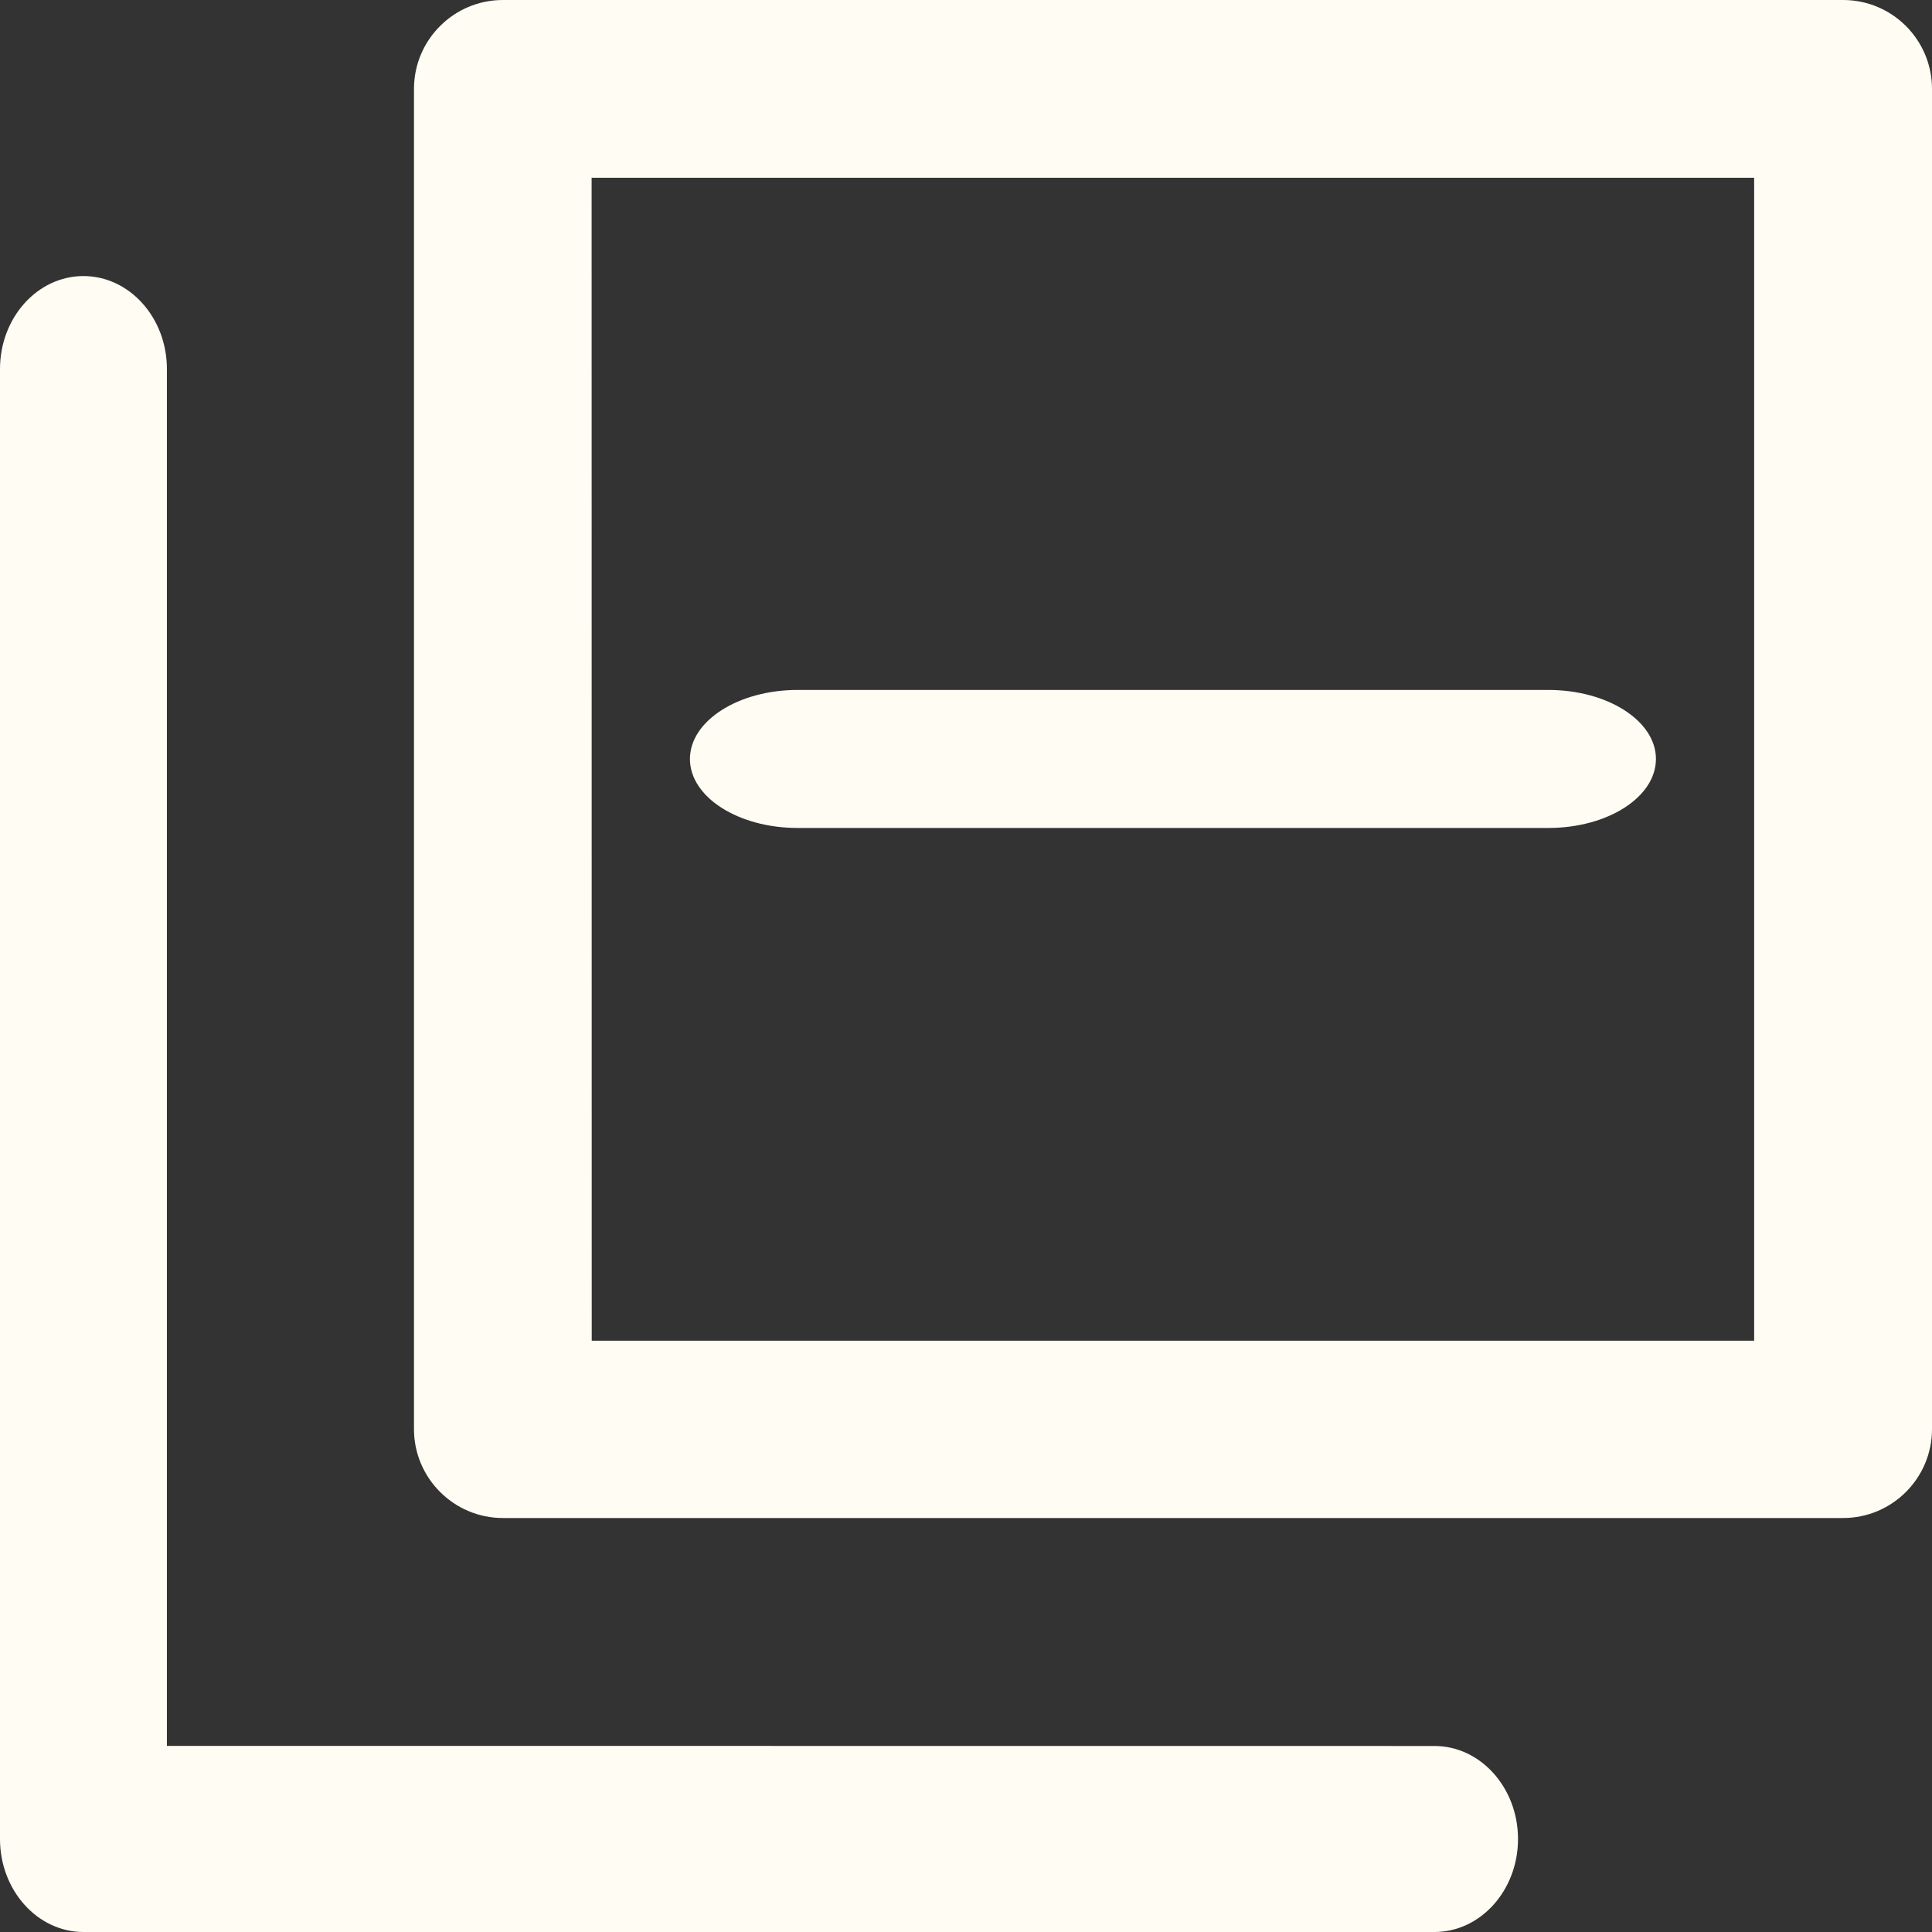
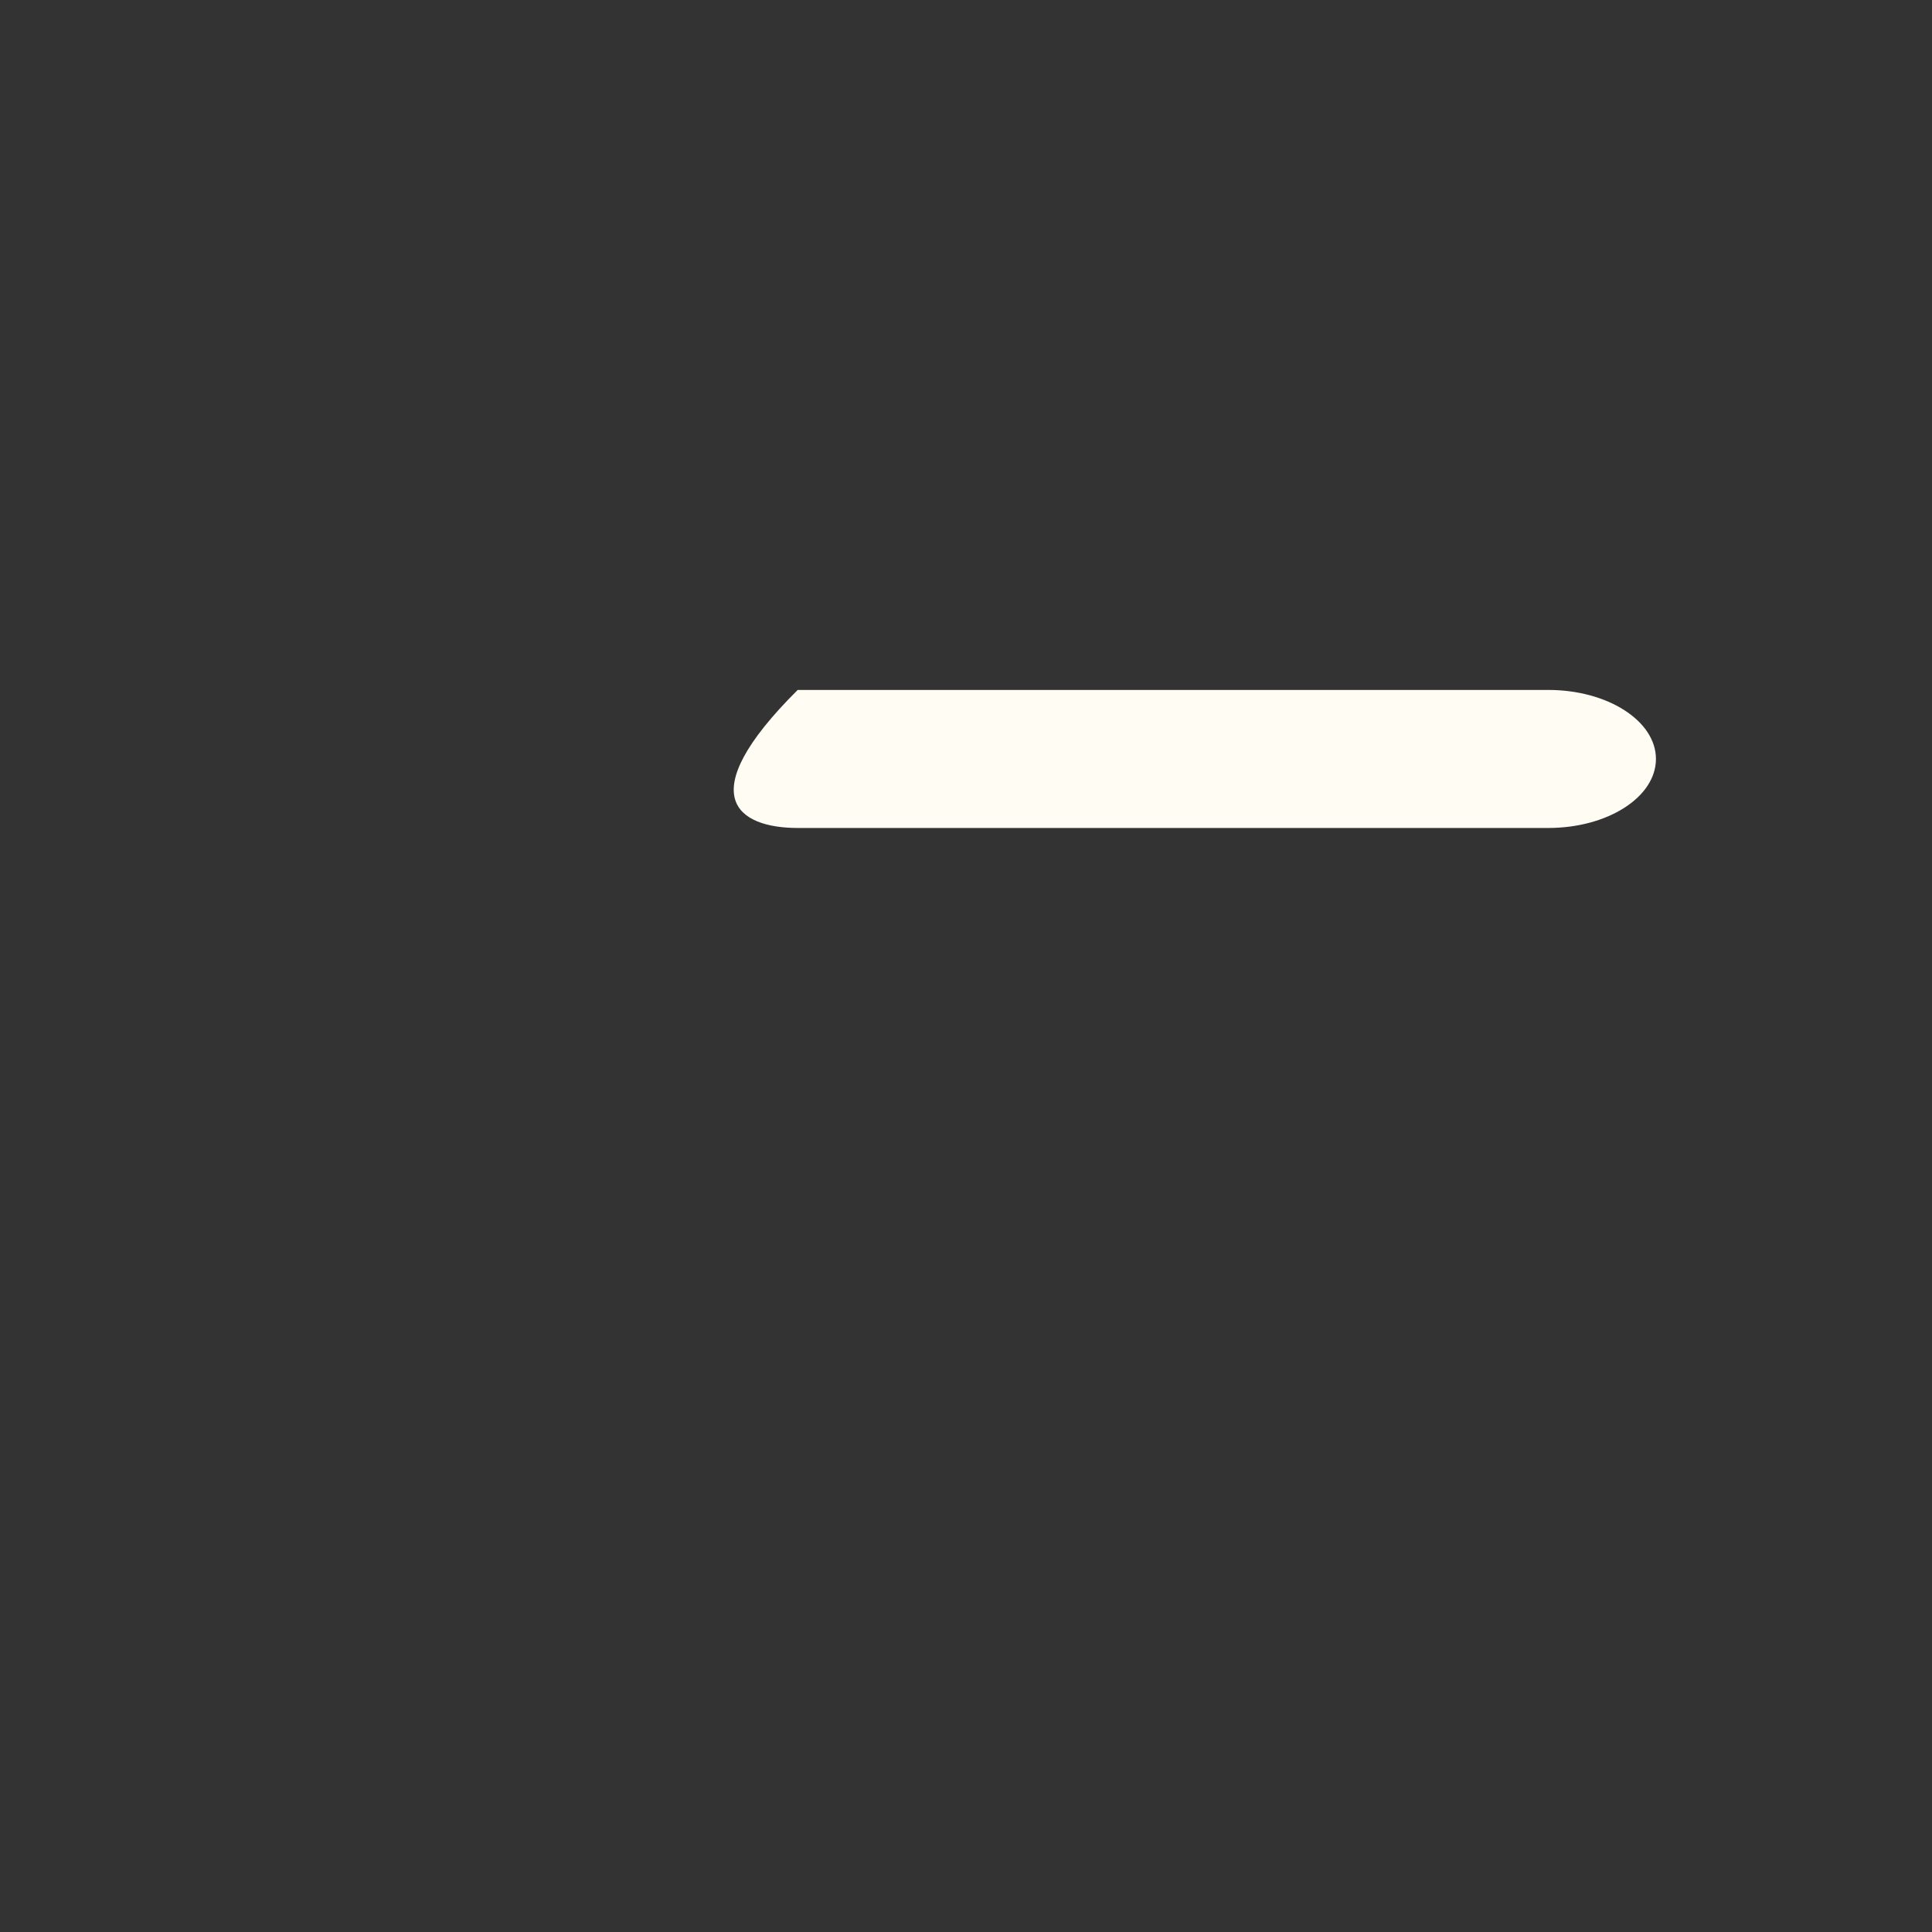
<svg xmlns="http://www.w3.org/2000/svg" width="18" height="18" viewBox="0 0 18 18" fill="none">
  <rect x="0" y="0" width="18" height="18" fill="#333333" stroke="none" />
-   <path d="M18 13.319V0.828C18 0.371 17.629 0 17.172 0H4.685C4.229 0 3.857 0.371 3.857 0.828V13.315C3.857 13.771 4.229 14.143 4.685 14.143H17.172C17.629 14.143 18 13.771 18 13.315V13.319ZM16.344 12.491H5.513L5.512 1.656H16.343V12.487L16.344 12.491Z" fill="#FFFCF3" />
-   <path d="M7.432 7.714H14.425C14.979 7.714 15.428 7.426 15.428 7.071C15.428 6.717 14.979 6.428 14.425 6.428H7.432C6.878 6.428 6.428 6.717 6.428 7.071C6.428 7.426 6.878 7.714 7.432 7.714Z" fill="#FFFCF3" />
-   <path d="M0 3.439V17.134C0 17.611 0.349 18 0.777 18H13.365C13.794 18 14.143 17.611 14.143 17.134C14.143 16.656 13.794 16.267 13.365 16.267L1.555 16.266V3.438C1.555 2.96 1.206 2.572 0.777 2.572C0.349 2.572 0 2.96 0 3.438V3.439Z" fill="#FFFCF3" />
+   <path d="M7.432 7.714H14.425C14.979 7.714 15.428 7.426 15.428 7.071C15.428 6.717 14.979 6.428 14.425 6.428H7.432C6.428 7.426 6.878 7.714 7.432 7.714Z" fill="#FFFCF3" />
</svg>